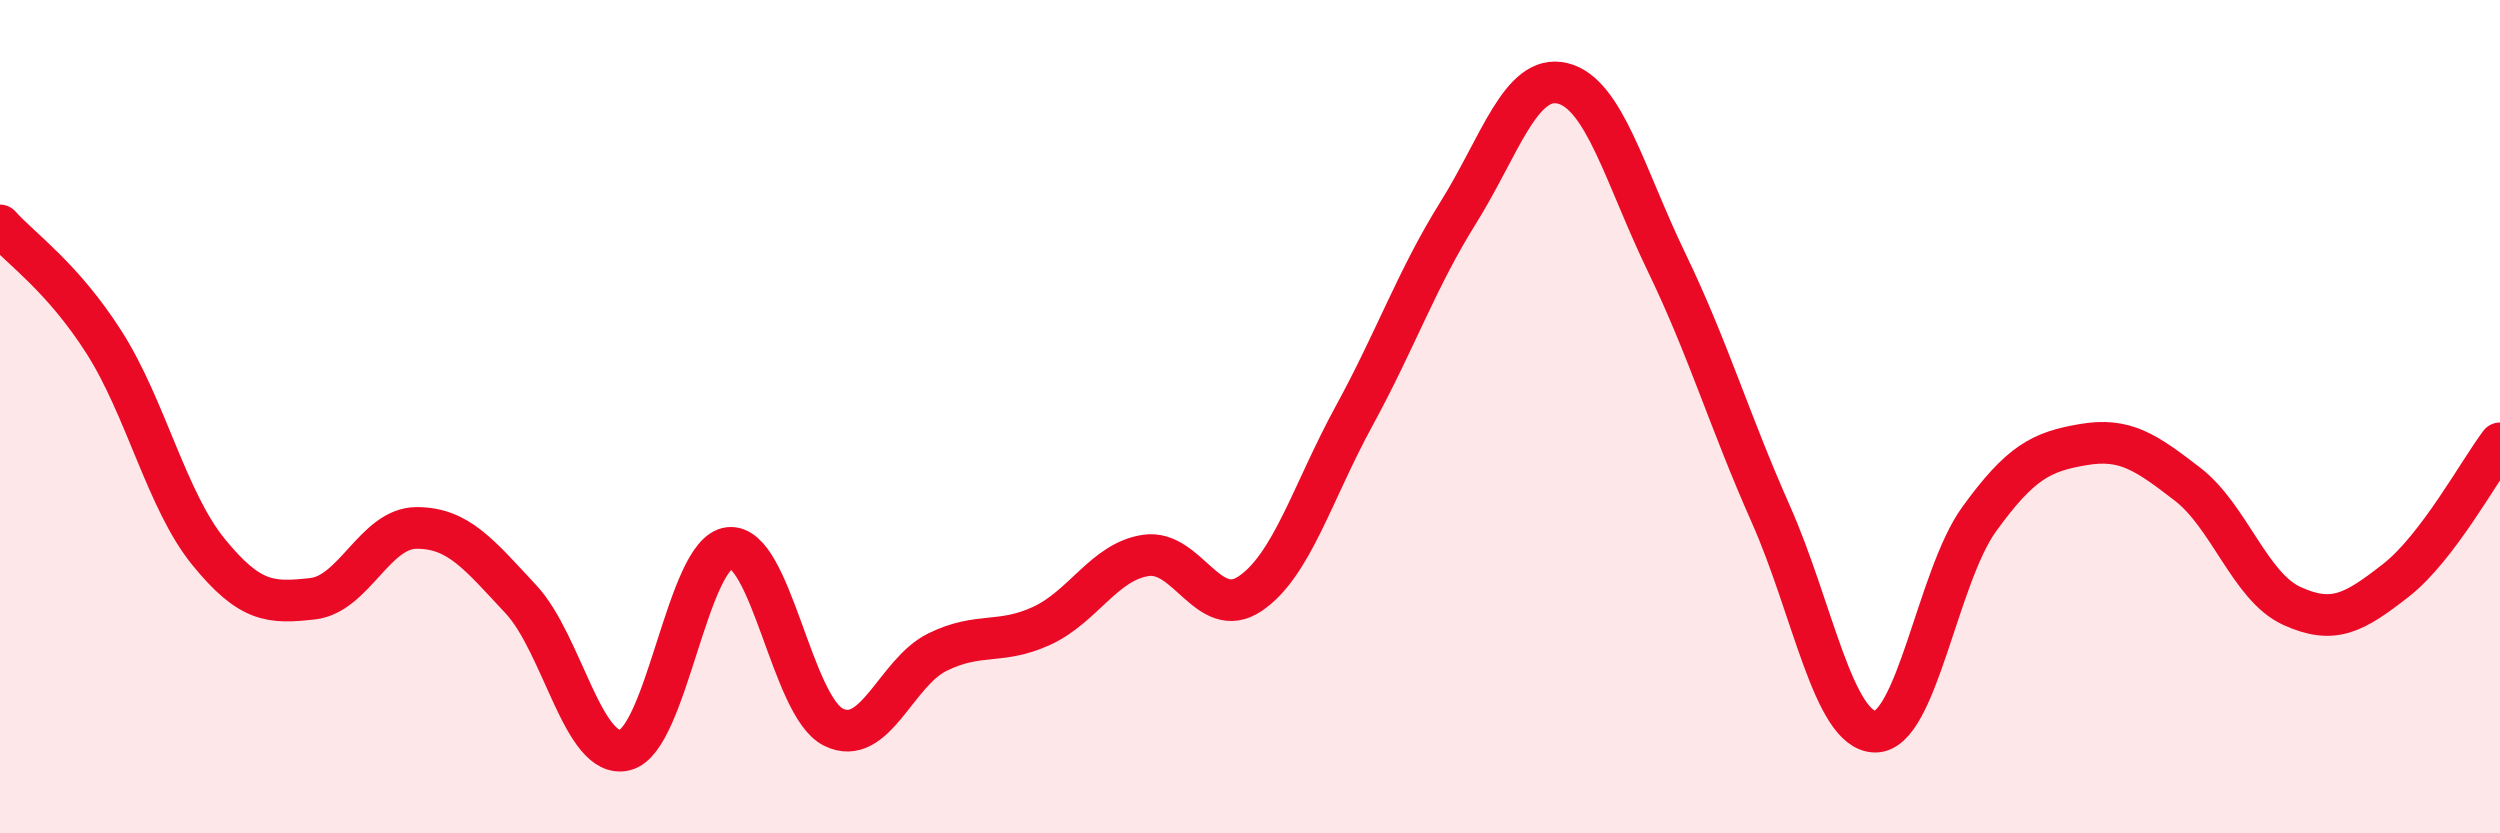
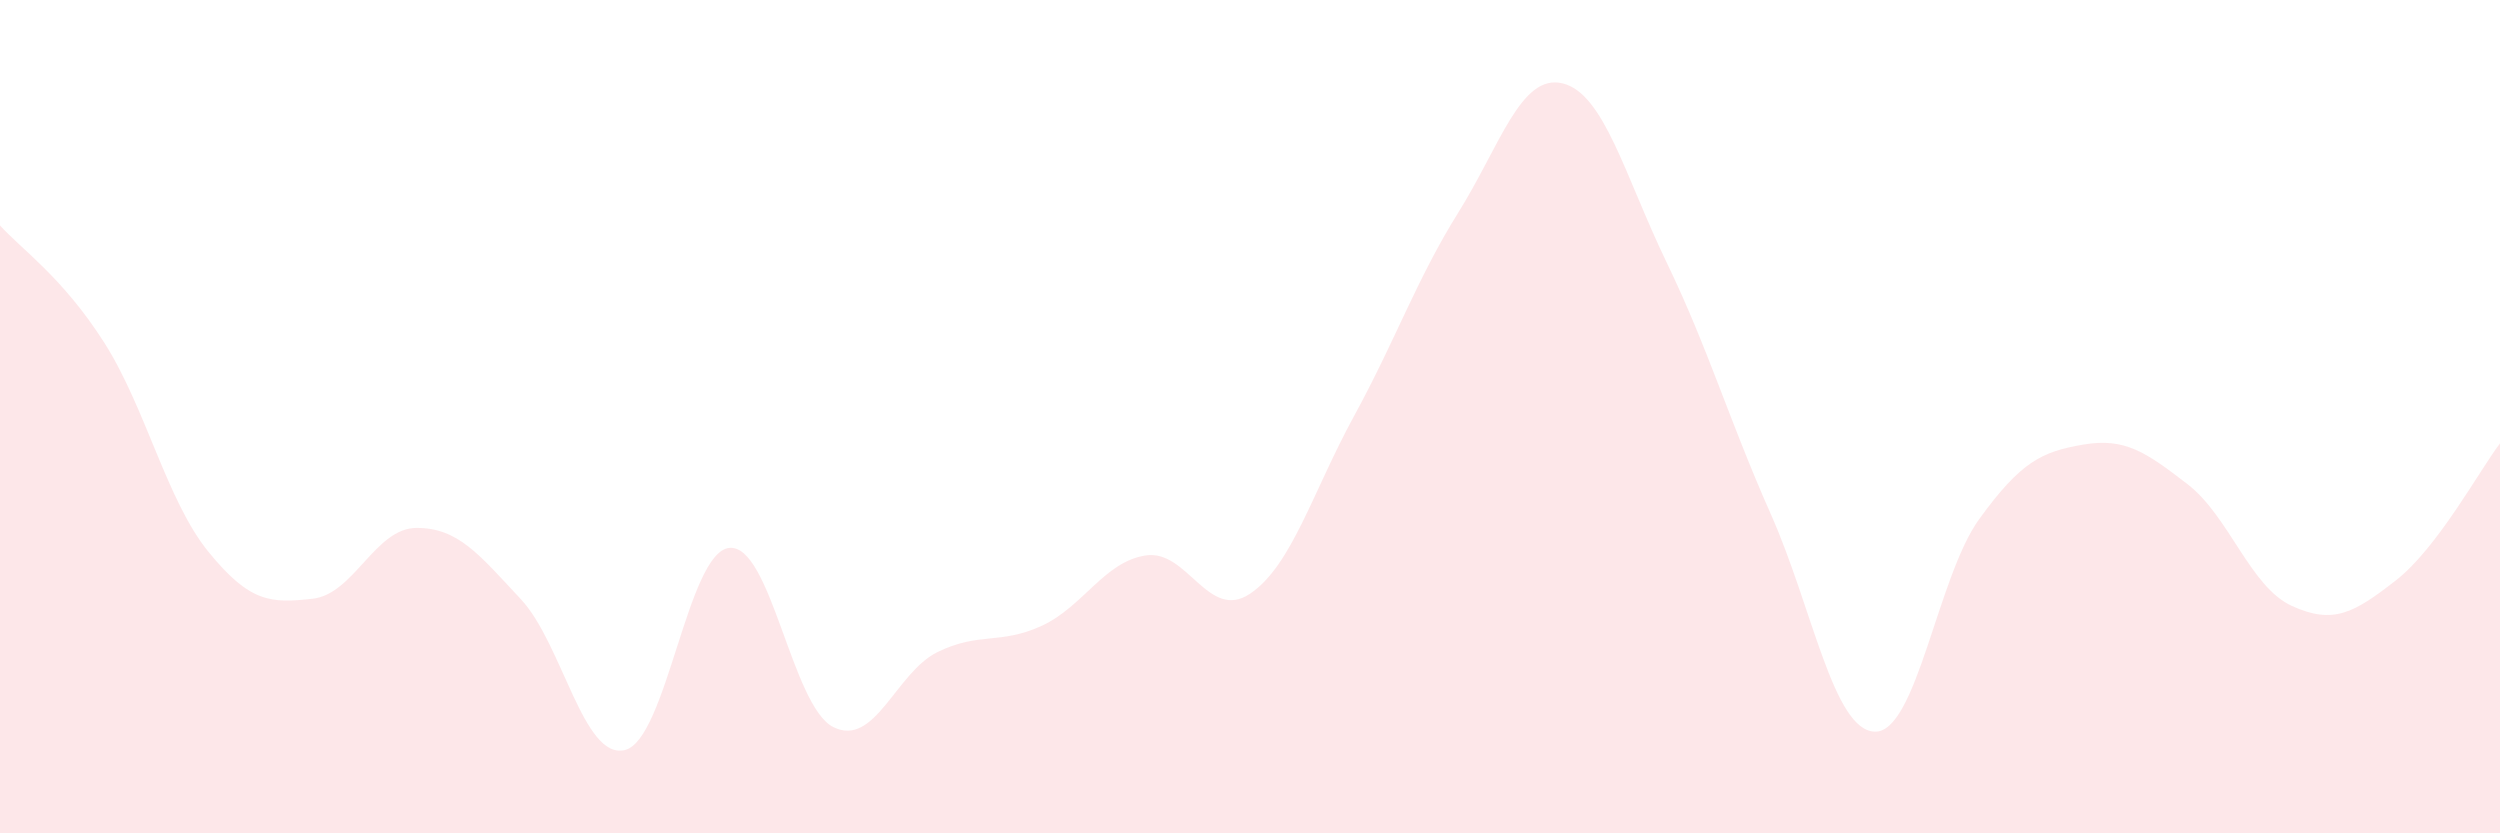
<svg xmlns="http://www.w3.org/2000/svg" width="60" height="20" viewBox="0 0 60 20">
  <path d="M 0,5.41 C 0.5,5.97 1.5,6.65 2.5,8.22 C 3.5,9.79 4,12.01 5,13.24 C 6,14.47 6.5,14.48 7.5,14.37 C 8.5,14.26 9,12.67 10,12.67 C 11,12.67 11.5,13.31 12.5,14.38 C 13.5,15.45 14,18.25 15,18 C 16,17.75 16.5,13.26 17.5,13.15 C 18.5,13.04 19,16.95 20,17.45 C 21,17.95 21.5,16.14 22.5,15.65 C 23.5,15.16 24,15.48 25,15.02 C 26,14.56 26.5,13.48 27.5,13.33 C 28.5,13.18 29,14.92 30,14.25 C 31,13.58 31.5,11.81 32.5,9.98 C 33.5,8.15 34,6.7 35,5.1 C 36,3.5 36.5,1.76 37.5,2 C 38.5,2.24 39,4.23 40,6.3 C 41,8.37 41.5,10.09 42.5,12.34 C 43.5,14.59 44,17.54 45,17.56 C 46,17.58 46.5,13.84 47.5,12.46 C 48.5,11.08 49,10.84 50,10.67 C 51,10.5 51.5,10.85 52.5,11.62 C 53.5,12.39 54,14.08 55,14.54 C 56,15 56.5,14.71 57.5,13.93 C 58.5,13.15 59.5,11.3 60,10.64L60 20L0 20Z" fill="#EB0A25" opacity="0.1" stroke-linecap="round" stroke-linejoin="round" />
-   <path d="M 0,5.41 C 0.5,5.97 1.5,6.65 2.5,8.22 C 3.5,9.79 4,12.01 5,13.24 C 6,14.47 6.5,14.48 7.5,14.37 C 8.5,14.26 9,12.67 10,12.67 C 11,12.67 11.5,13.31 12.5,14.38 C 13.5,15.45 14,18.25 15,18 C 16,17.75 16.5,13.26 17.5,13.15 C 18.5,13.04 19,16.95 20,17.45 C 21,17.95 21.5,16.14 22.5,15.65 C 23.5,15.16 24,15.48 25,15.02 C 26,14.56 26.5,13.48 27.5,13.33 C 28.5,13.18 29,14.92 30,14.25 C 31,13.58 31.5,11.81 32.5,9.98 C 33.5,8.15 34,6.7 35,5.1 C 36,3.5 36.5,1.76 37.5,2 C 38.5,2.24 39,4.23 40,6.3 C 41,8.37 41.5,10.09 42.5,12.34 C 43.5,14.59 44,17.54 45,17.56 C 46,17.58 46.5,13.84 47.5,12.46 C 48.5,11.08 49,10.84 50,10.67 C 51,10.5 51.5,10.85 52.5,11.62 C 53.5,12.39 54,14.08 55,14.54 C 56,15 56.5,14.71 57.5,13.93 C 58.5,13.15 59.5,11.3 60,10.64" stroke="#EB0A25" stroke-width="1" fill="none" stroke-linecap="round" stroke-linejoin="round" />
</svg>